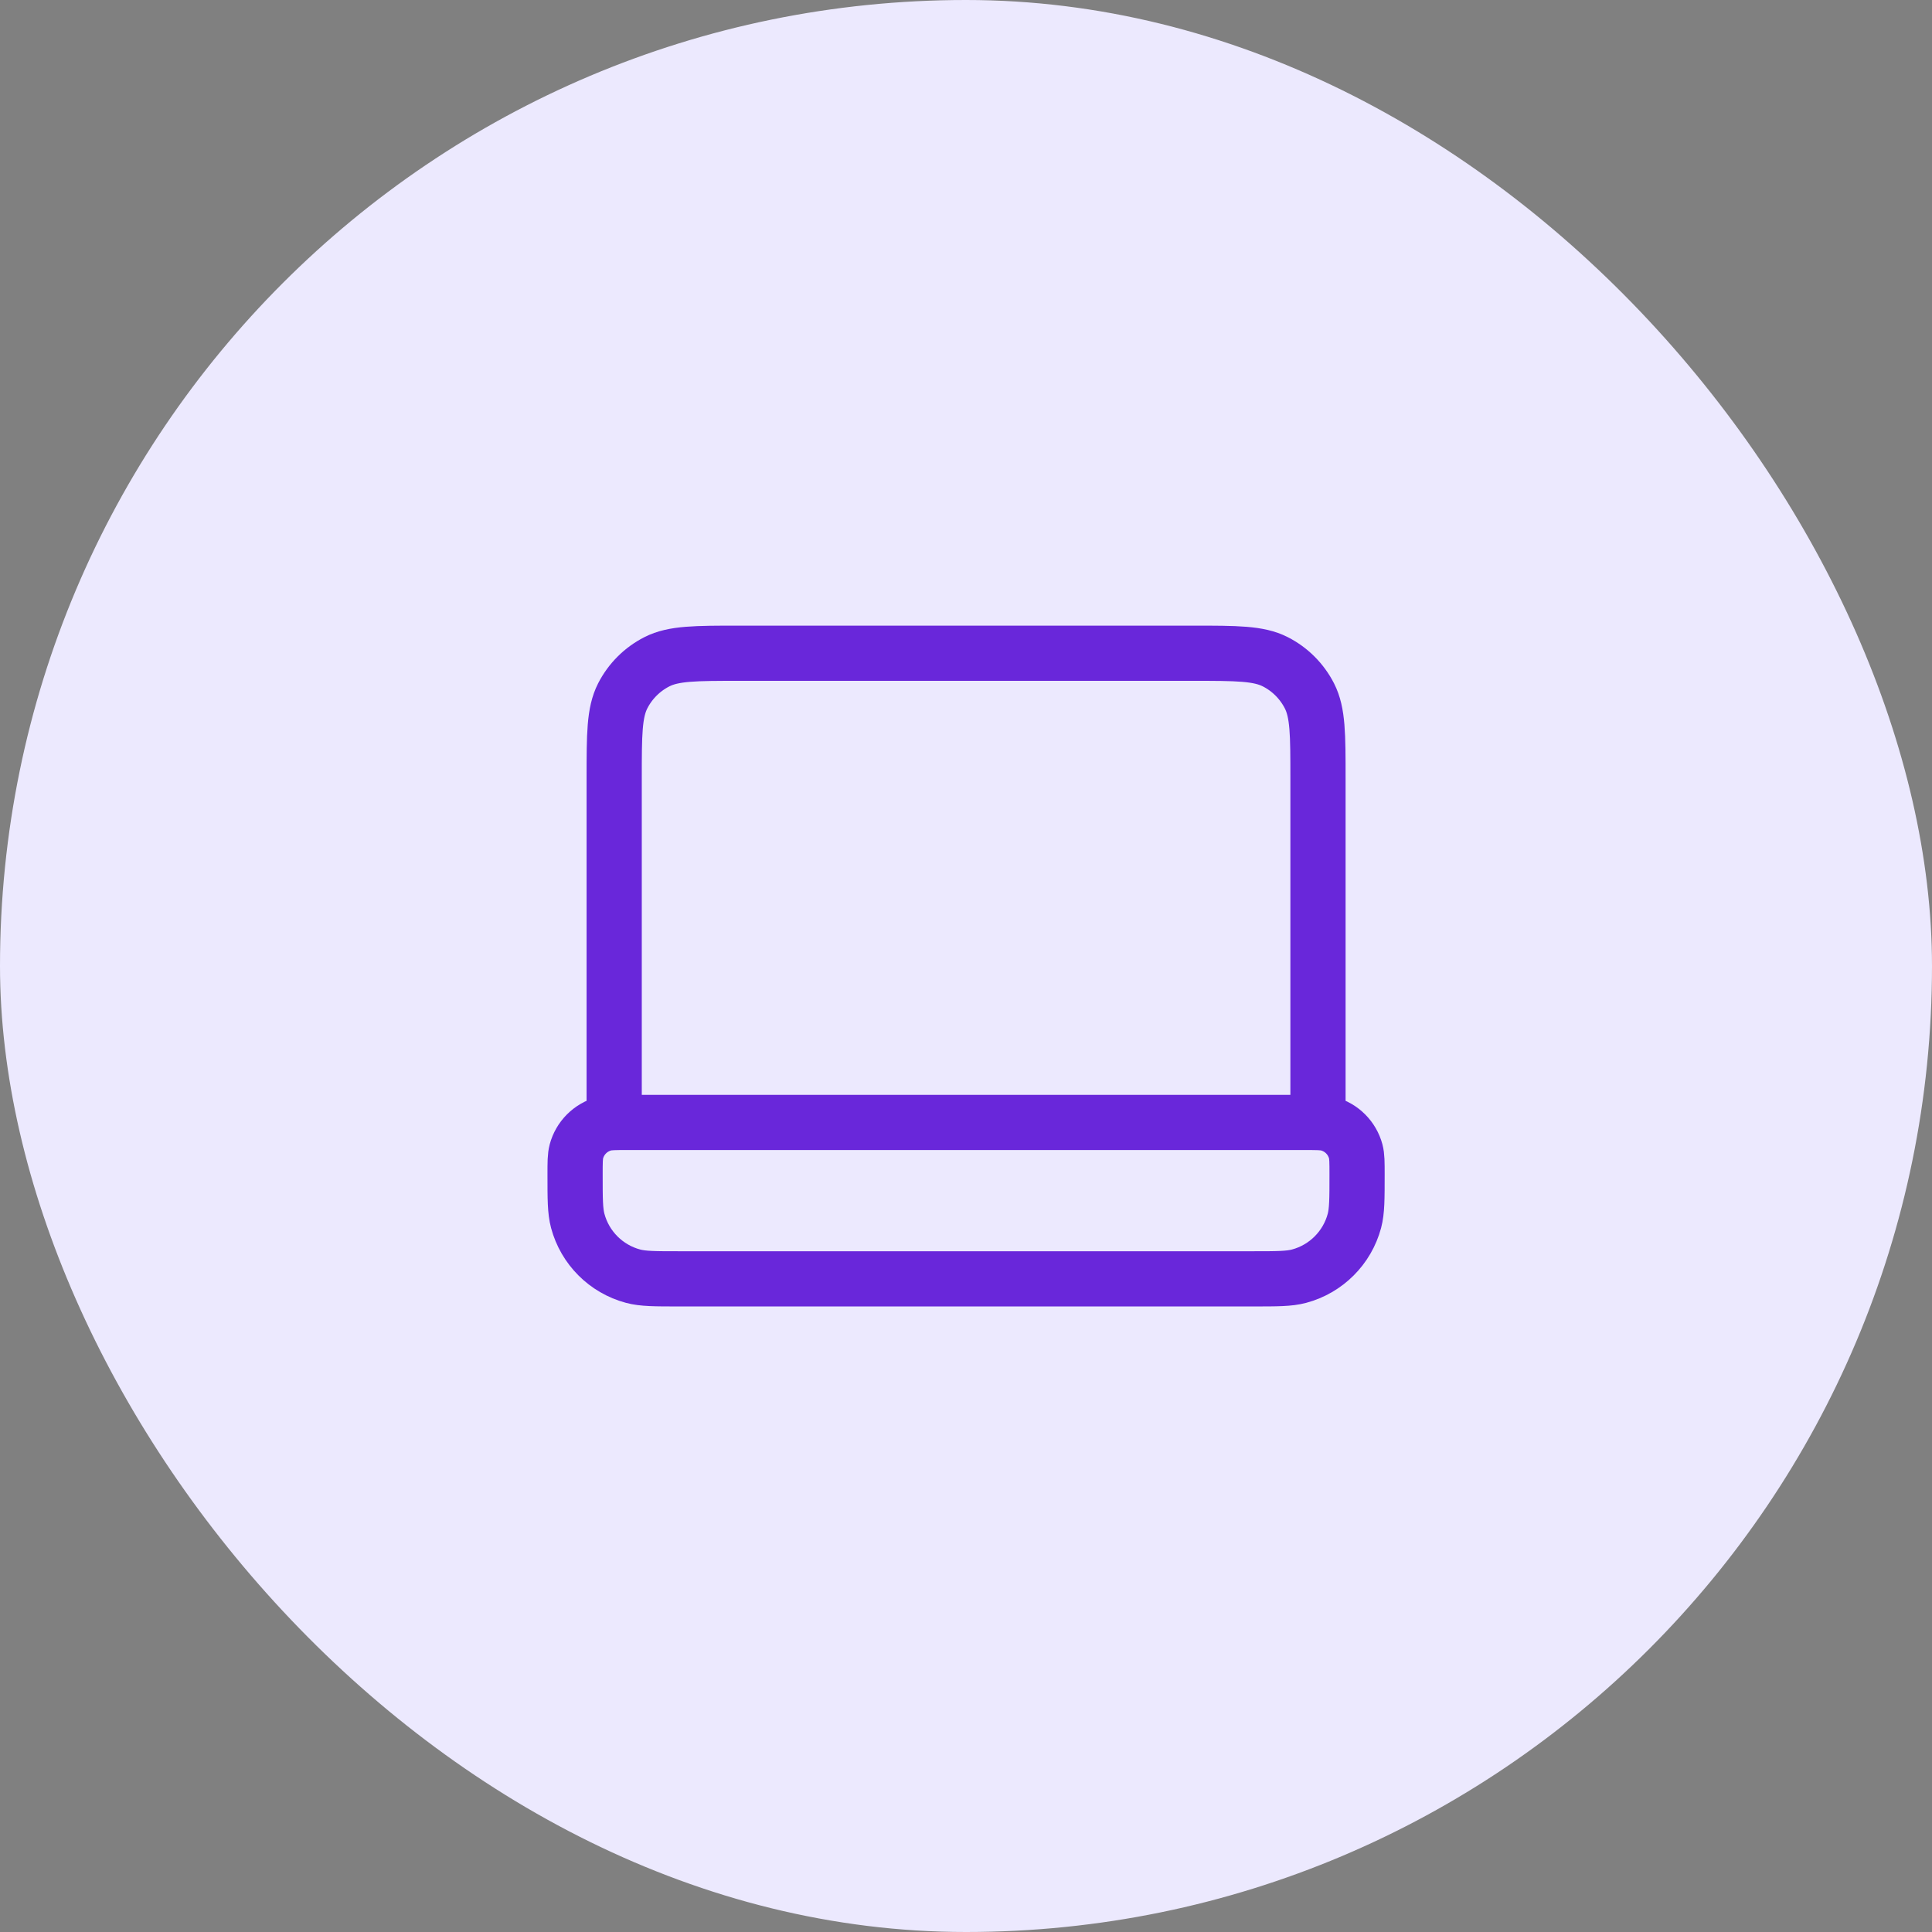
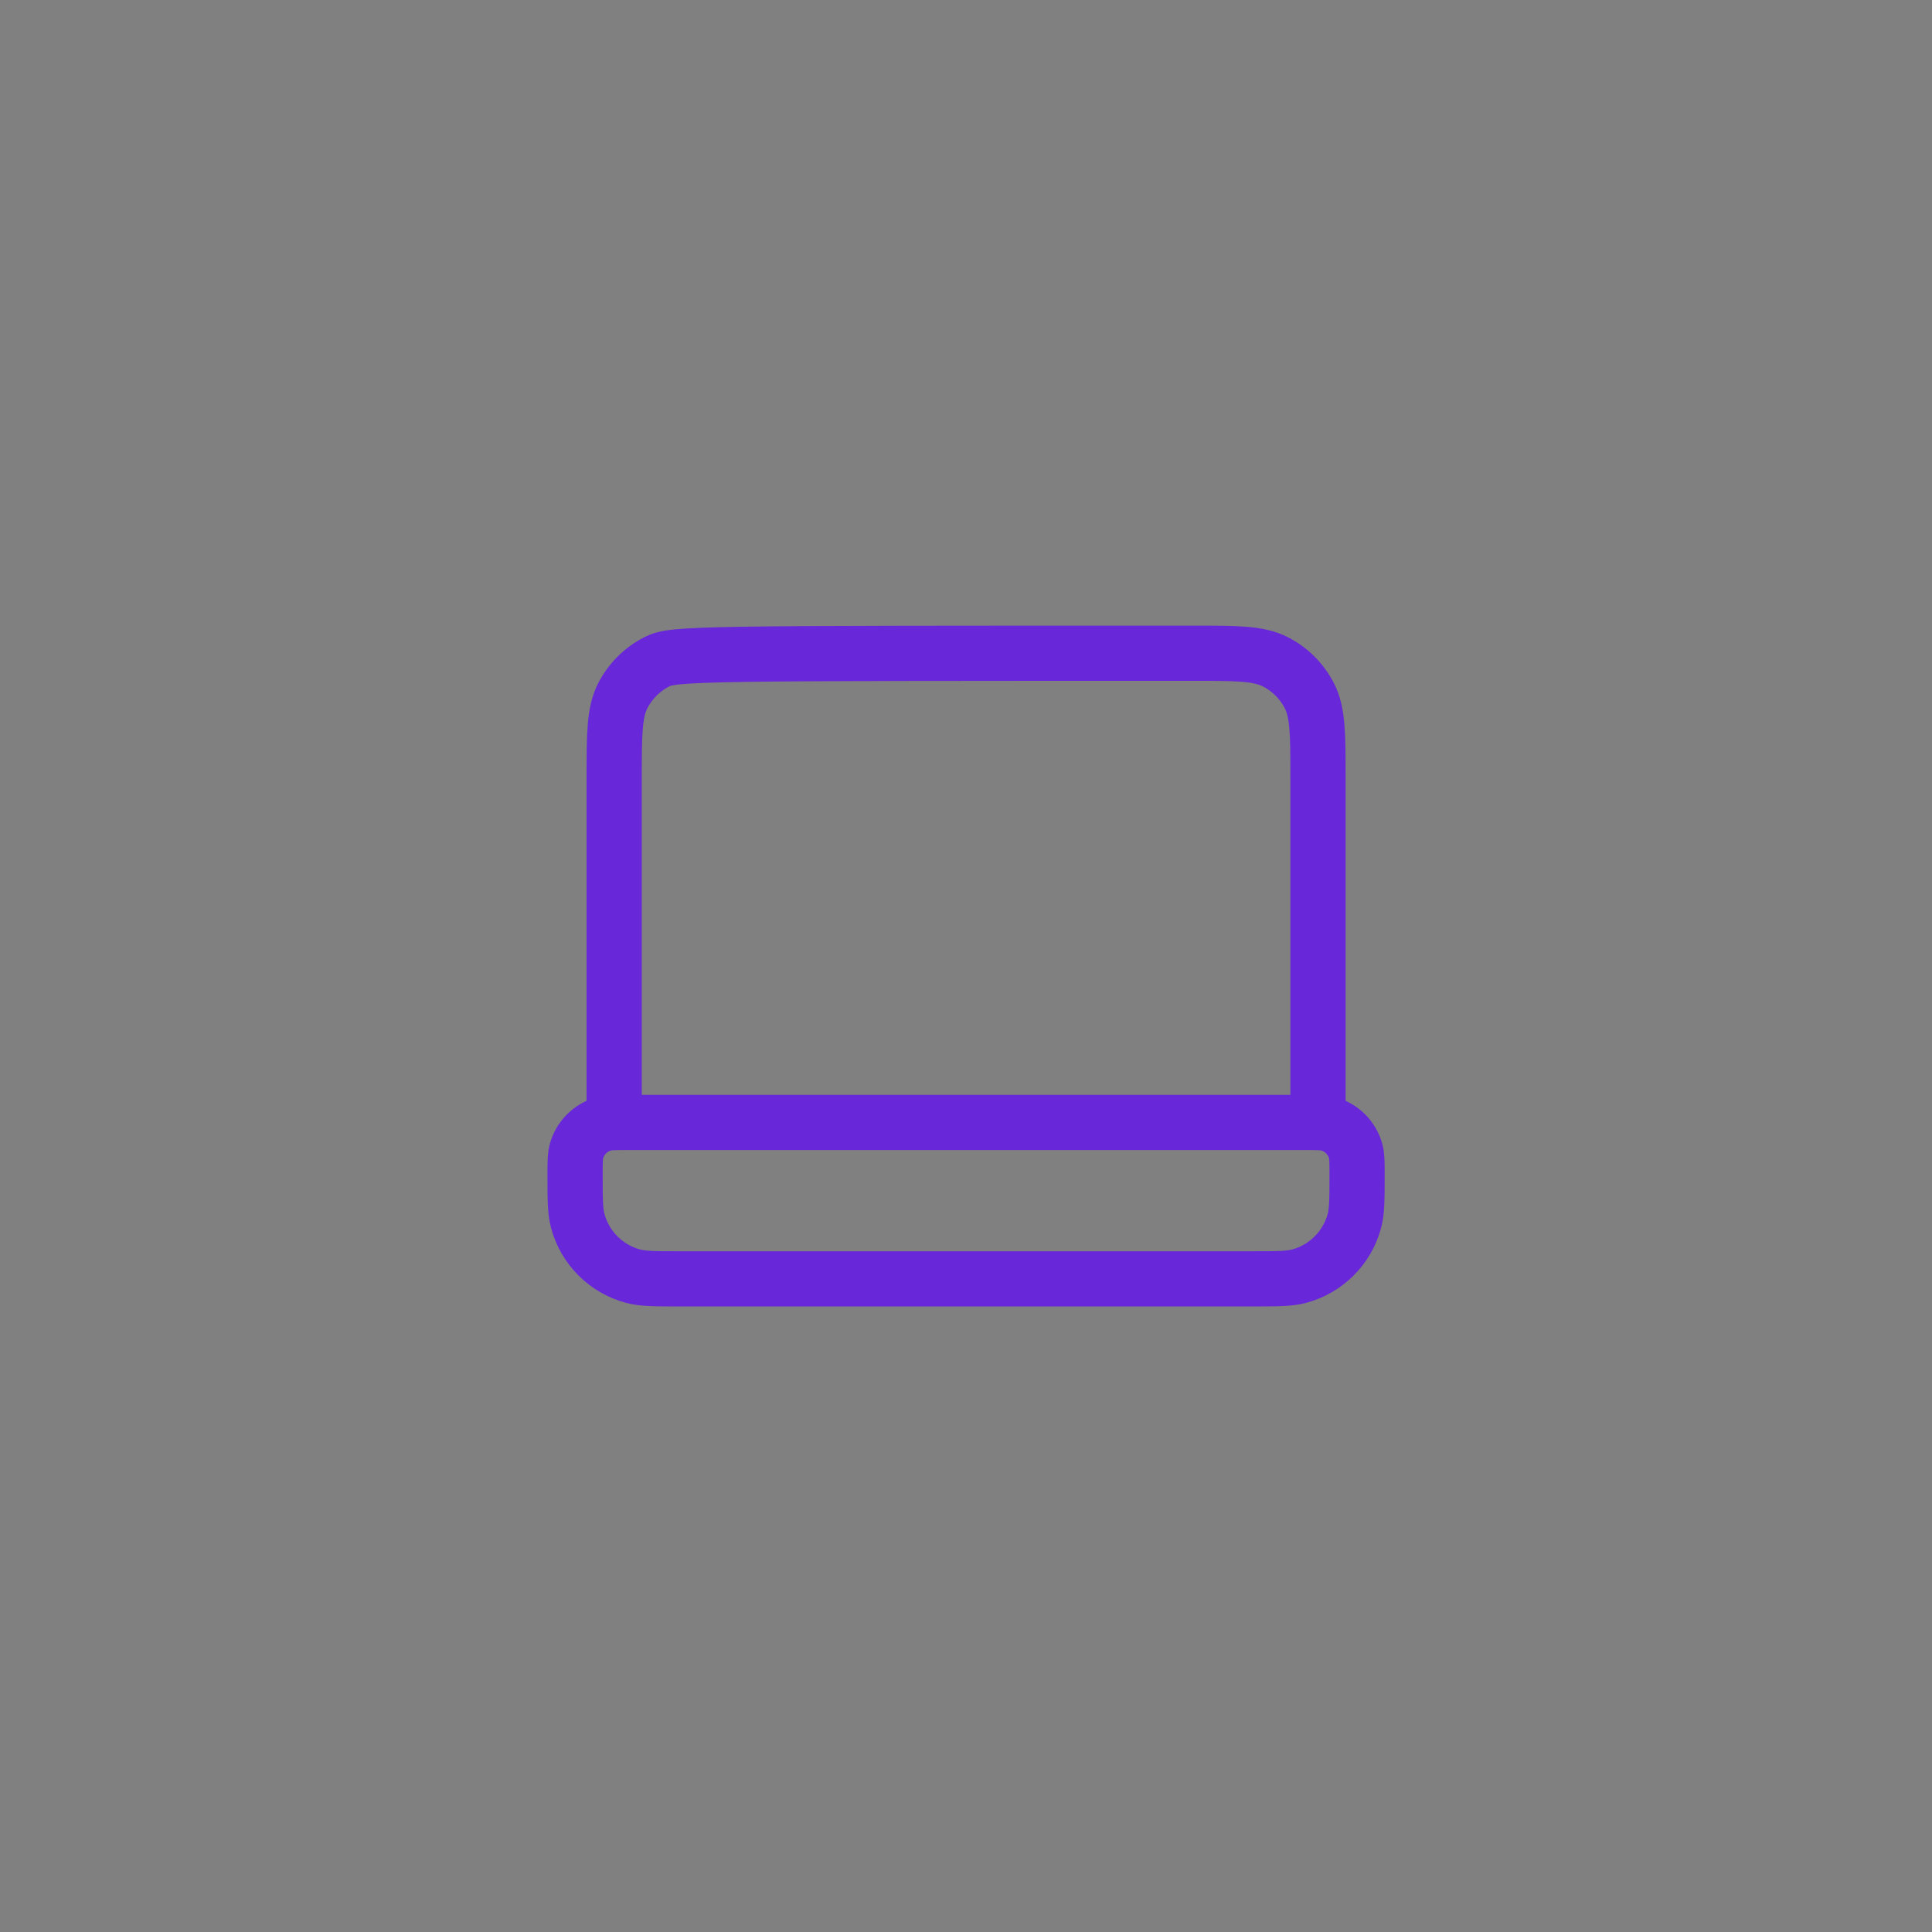
<svg xmlns="http://www.w3.org/2000/svg" width="70" height="70" viewBox="0 0 70 70" fill="none">
  <rect x="0" y="0" width="70" height="70" fill="#808080" stroke="none" />
-   <rect width="70" height="70" rx="35" fill="#ECE9FE" />
-   <path d="M47.753 40.668V28.201C47.753 26.614 47.753 25.821 47.444 25.215C47.172 24.682 46.739 24.248 46.206 23.977C45.599 23.668 44.806 23.668 43.219 23.668H26.786C25.199 23.668 24.406 23.668 23.8 23.977C23.267 24.248 22.833 24.682 22.561 25.215C22.253 25.821 22.253 26.614 22.253 28.201V40.668M24.614 46.335H45.392C46.27 46.335 46.709 46.335 47.069 46.238C48.047 45.976 48.811 45.212 49.073 44.235C49.169 43.874 49.169 43.435 49.169 42.557C49.169 42.118 49.169 41.898 49.121 41.718C48.99 41.229 48.608 40.847 48.119 40.716C47.939 40.668 47.719 40.668 47.28 40.668H22.725C22.286 40.668 22.066 40.668 21.886 40.716C21.397 40.847 21.015 41.229 20.884 41.718C20.836 41.898 20.836 42.118 20.836 42.557C20.836 43.435 20.836 43.874 20.933 44.235C21.195 45.212 21.958 45.976 22.936 46.238C23.296 46.335 23.735 46.335 24.614 46.335Z" stroke="#6927DA" stroke-width="2" stroke-linecap="round" stroke-linejoin="round" />
+   <path d="M47.753 40.668V28.201C47.753 26.614 47.753 25.821 47.444 25.215C47.172 24.682 46.739 24.248 46.206 23.977C45.599 23.668 44.806 23.668 43.219 23.668C25.199 23.668 24.406 23.668 23.8 23.977C23.267 24.248 22.833 24.682 22.561 25.215C22.253 25.821 22.253 26.614 22.253 28.201V40.668M24.614 46.335H45.392C46.27 46.335 46.709 46.335 47.069 46.238C48.047 45.976 48.811 45.212 49.073 44.235C49.169 43.874 49.169 43.435 49.169 42.557C49.169 42.118 49.169 41.898 49.121 41.718C48.99 41.229 48.608 40.847 48.119 40.716C47.939 40.668 47.719 40.668 47.28 40.668H22.725C22.286 40.668 22.066 40.668 21.886 40.716C21.397 40.847 21.015 41.229 20.884 41.718C20.836 41.898 20.836 42.118 20.836 42.557C20.836 43.435 20.836 43.874 20.933 44.235C21.195 45.212 21.958 45.976 22.936 46.238C23.296 46.335 23.735 46.335 24.614 46.335Z" stroke="#6927DA" stroke-width="2" stroke-linecap="round" stroke-linejoin="round" />
</svg>